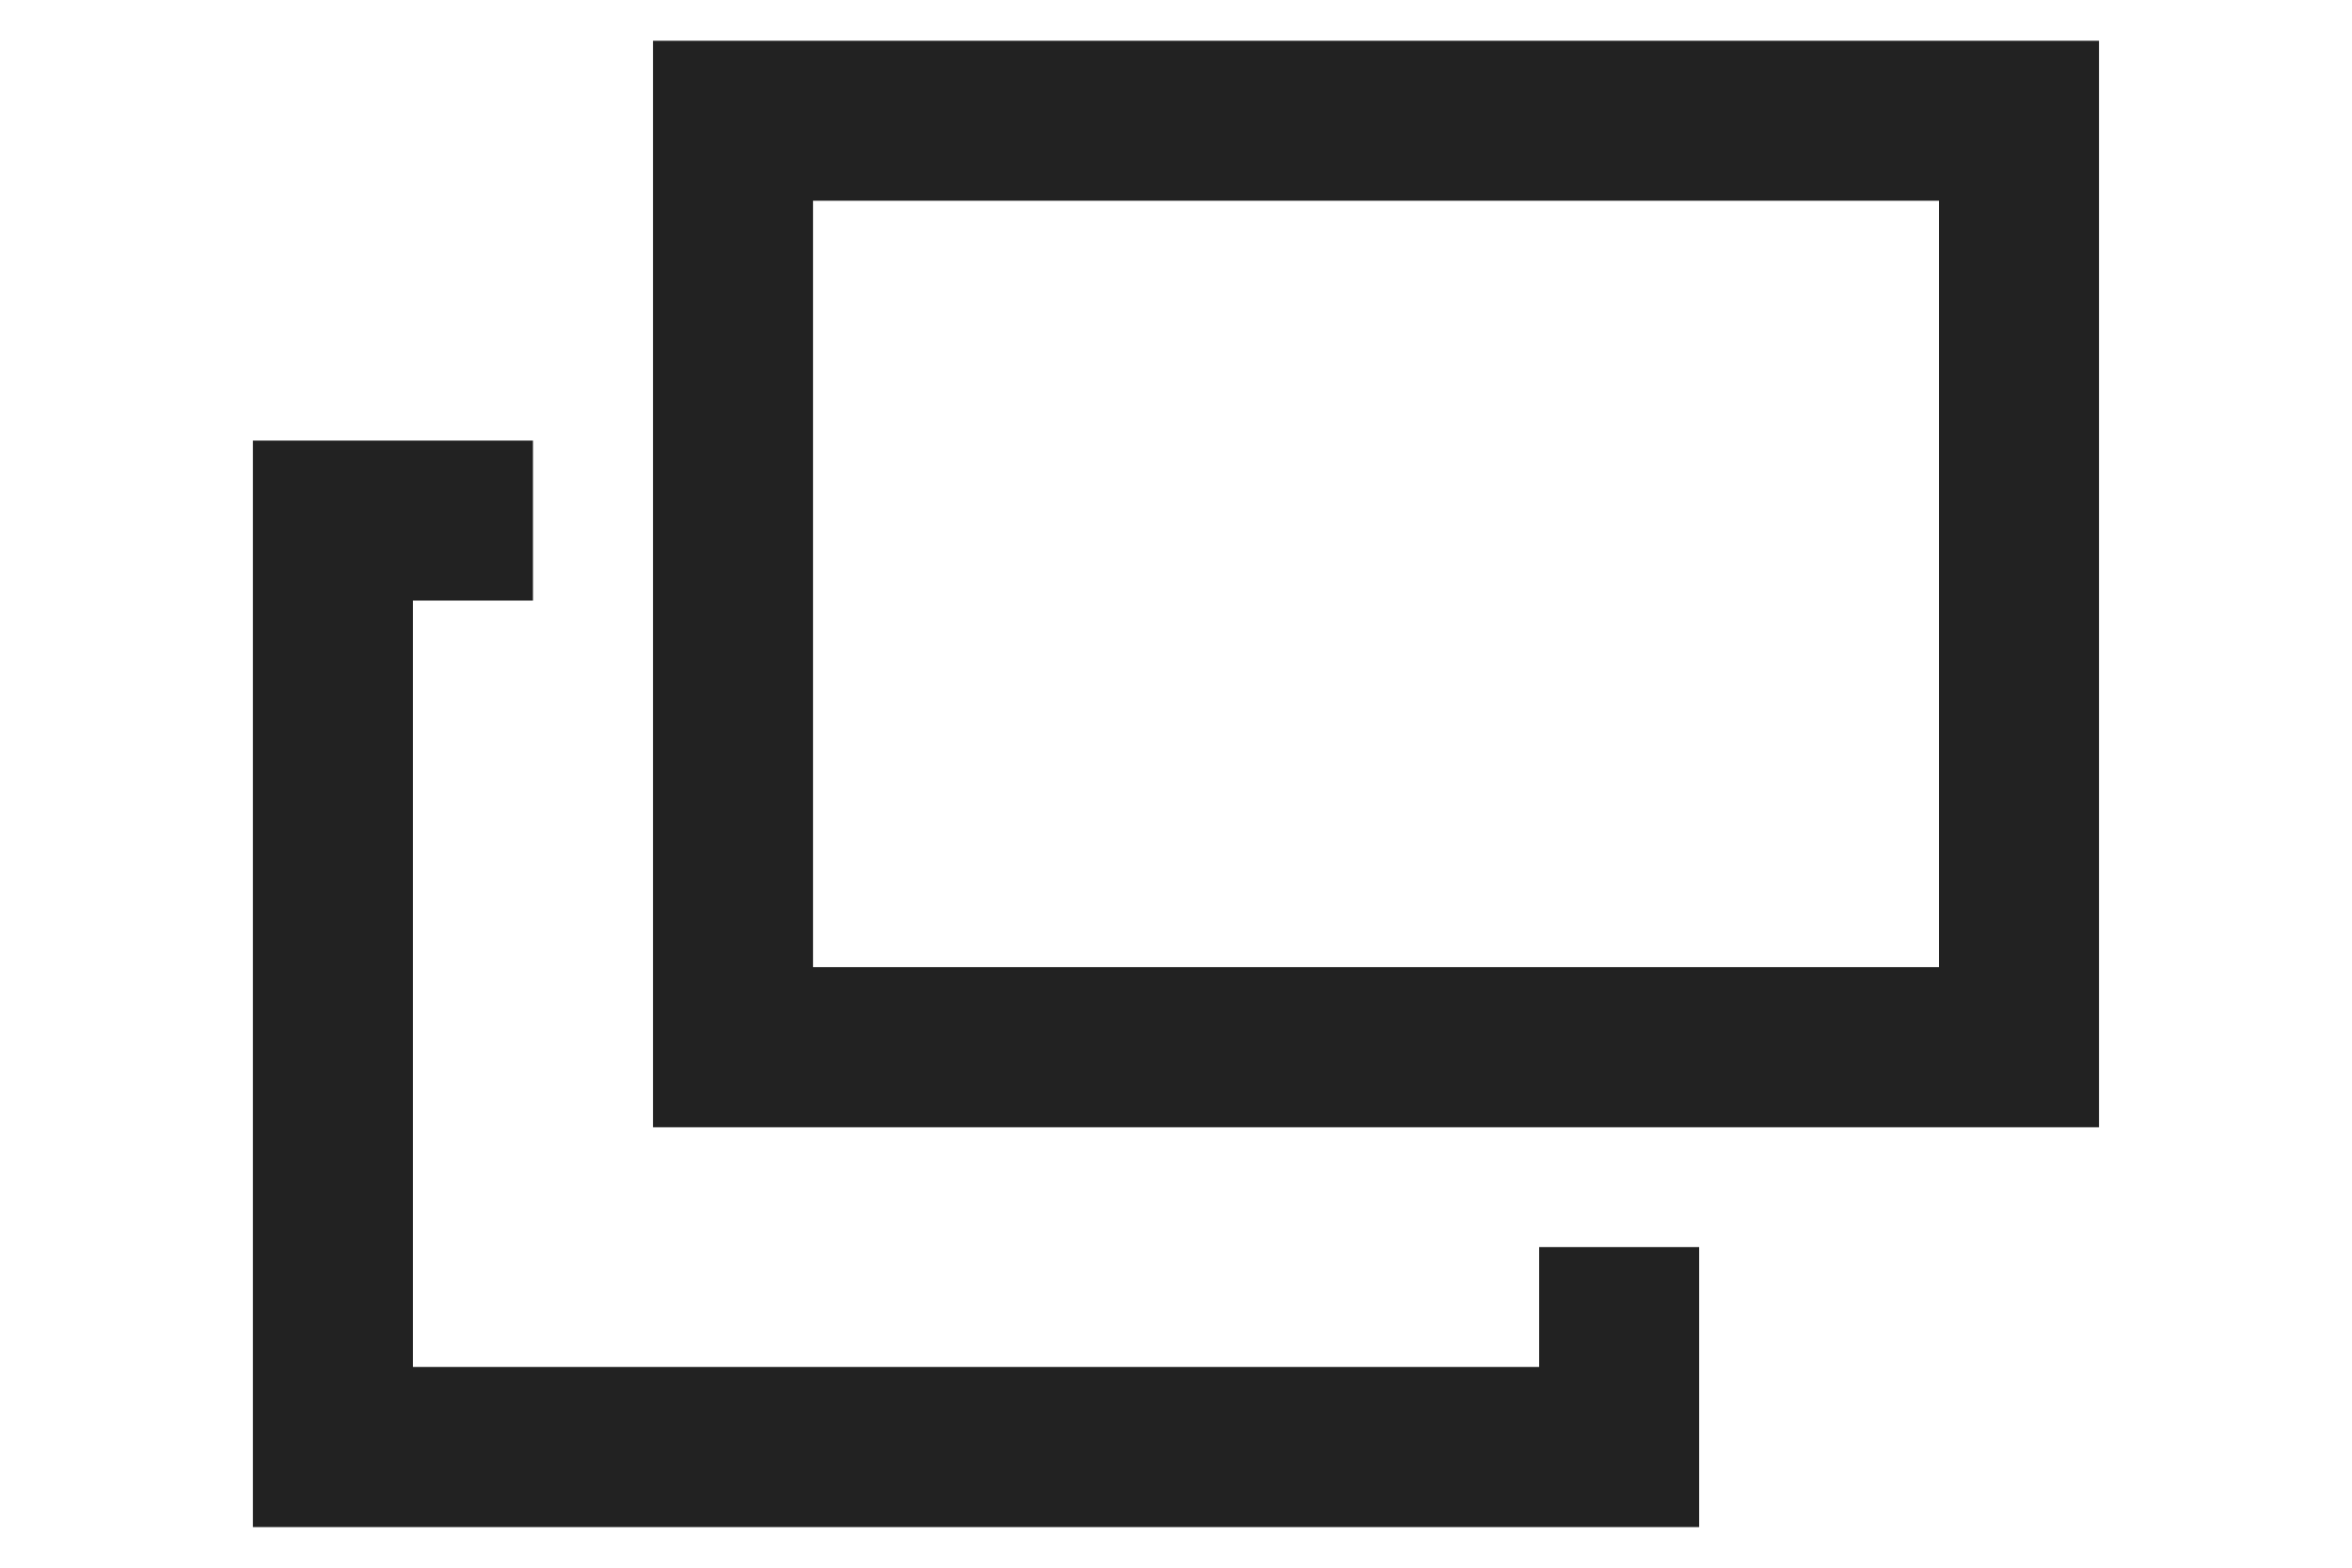
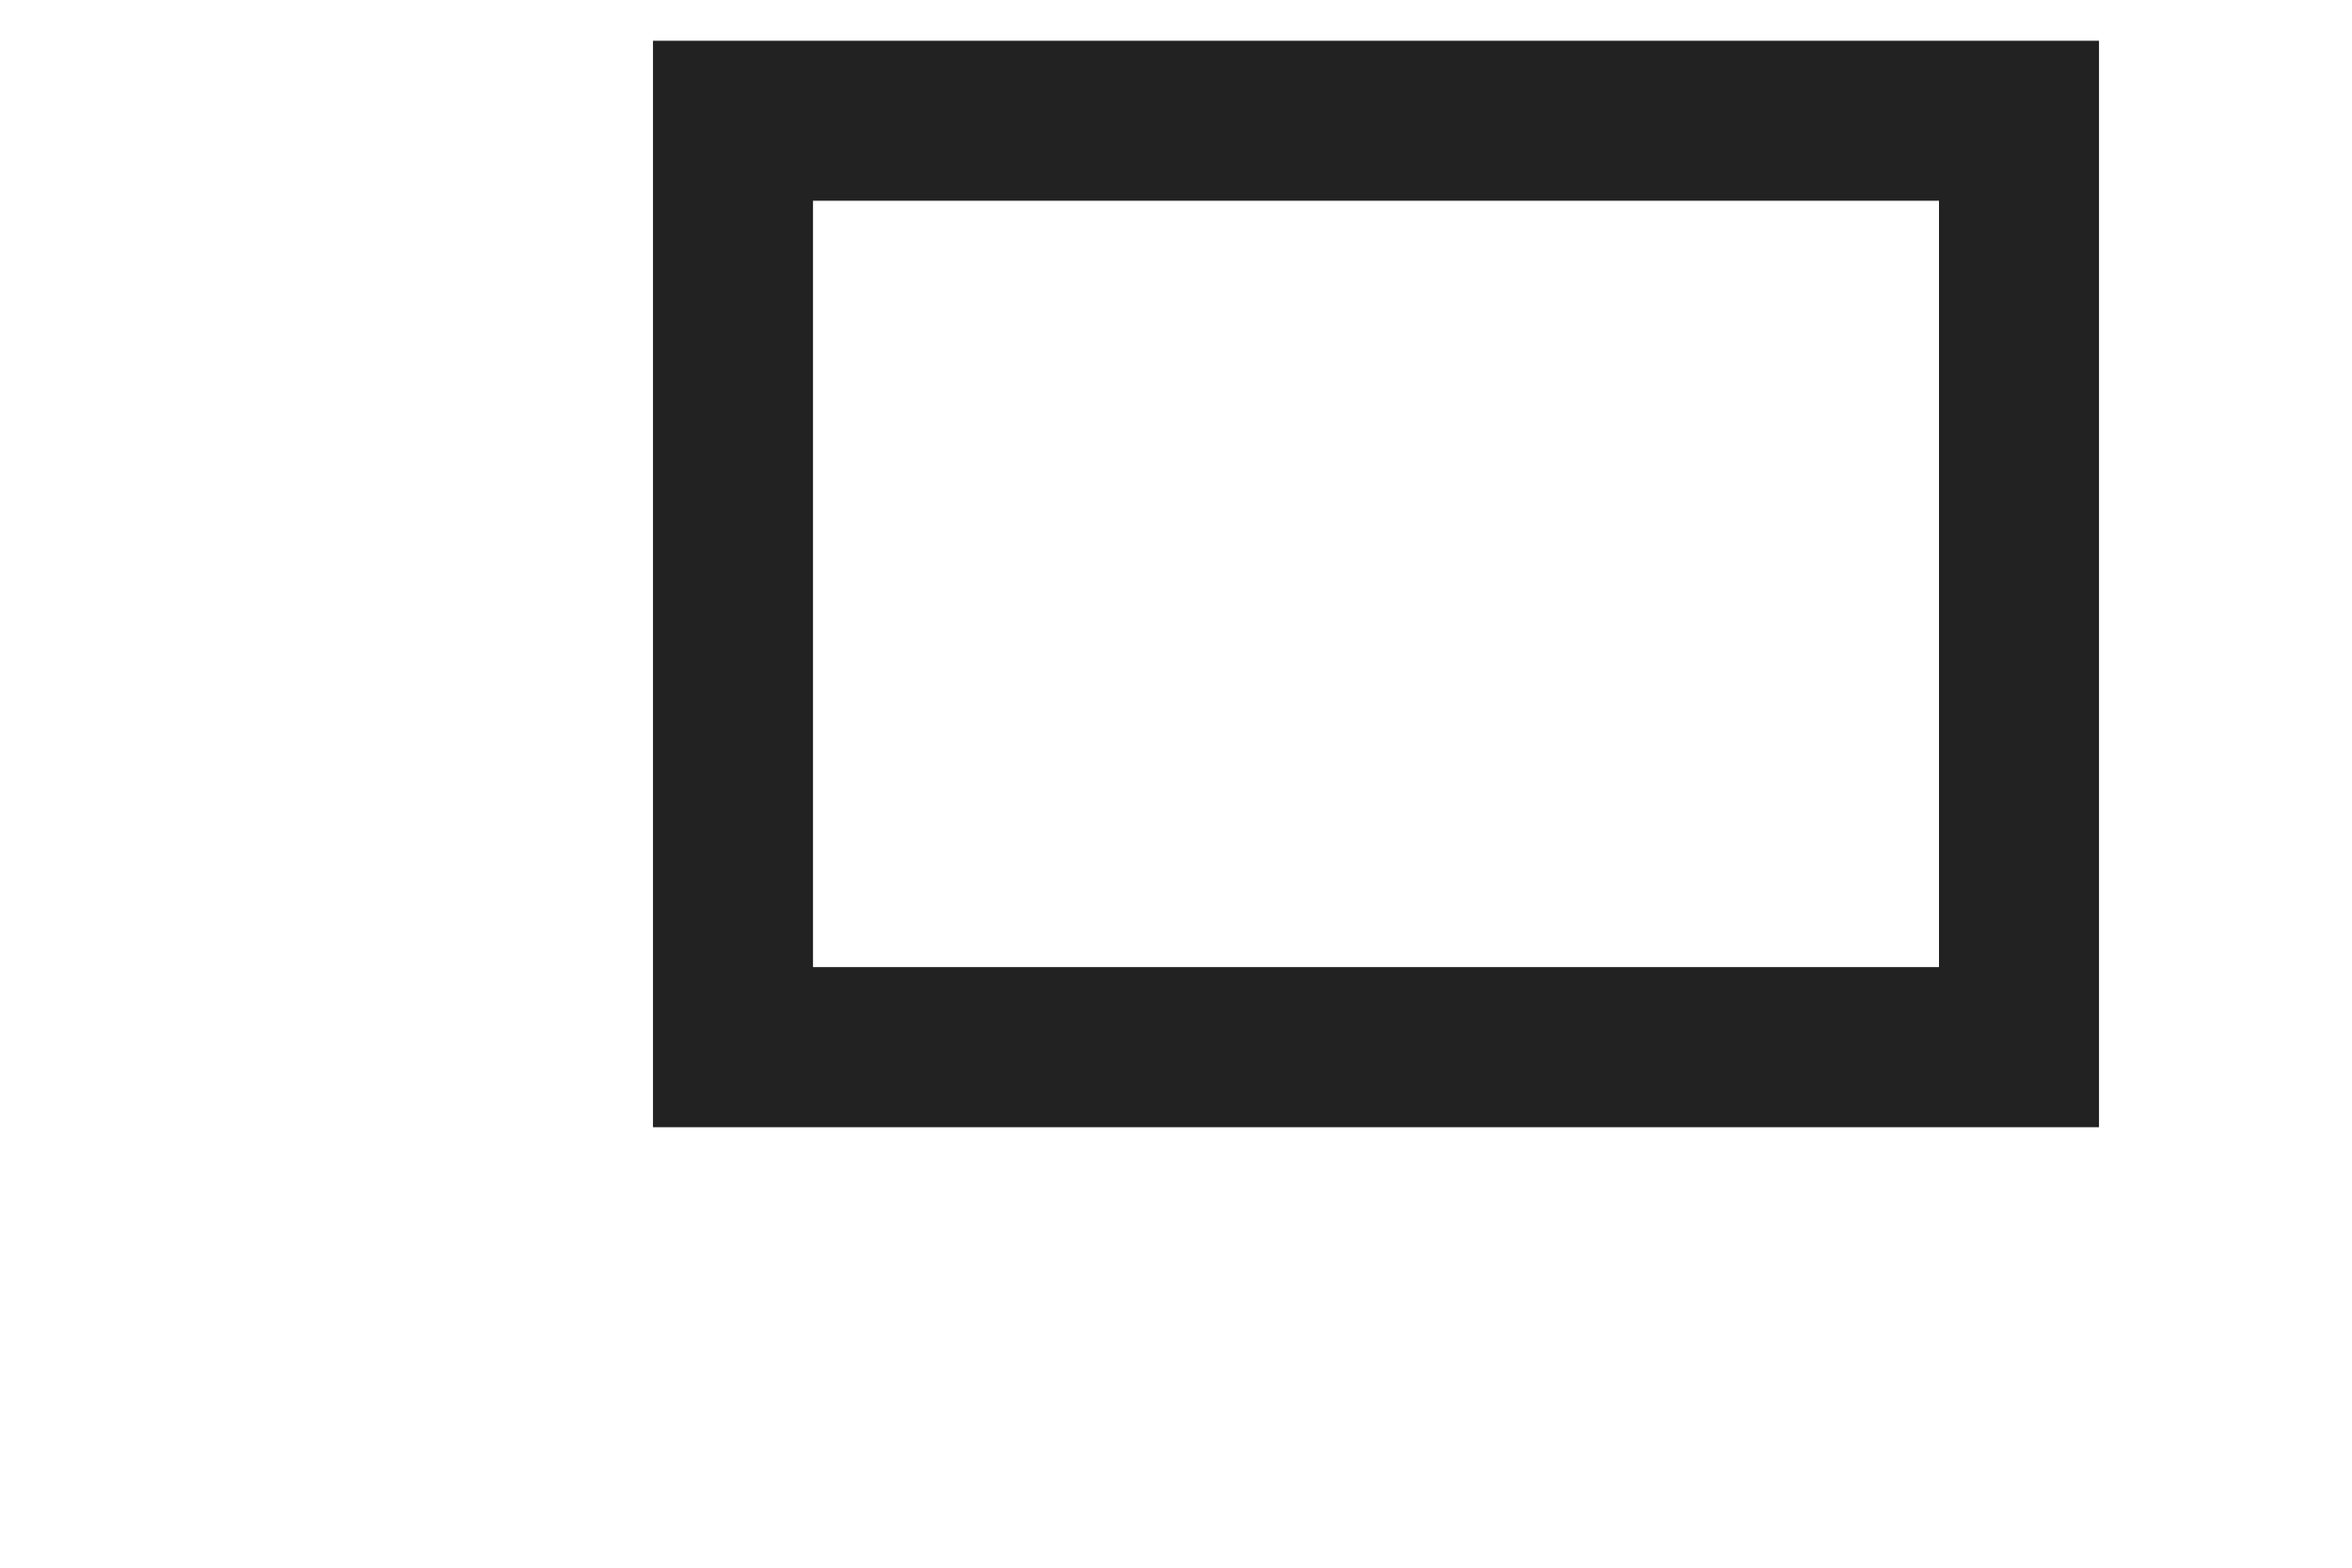
<svg xmlns="http://www.w3.org/2000/svg" version="1.1" id="レイヤー_1" x="0px" y="0px" width="30px" height="20px" viewBox="0 0 30 20" enable-background="new 0 0 30 20" xml:space="preserve">
  <g>
-     <polygon fill="#222222" points="19.632,17.439 5.267,17.439 5.267,7.662 6.798,7.662 6.798,5.621 3.226,5.621 3.226,19.482    21.673,19.482 21.673,15.91 19.632,15.91  " />
    <path fill="#222222" d="M8.329,14.381h18.444V0.52H8.329V14.381z M10.37,2.561h14.362v9.777H10.37V2.561z" />
  </g>
</svg>